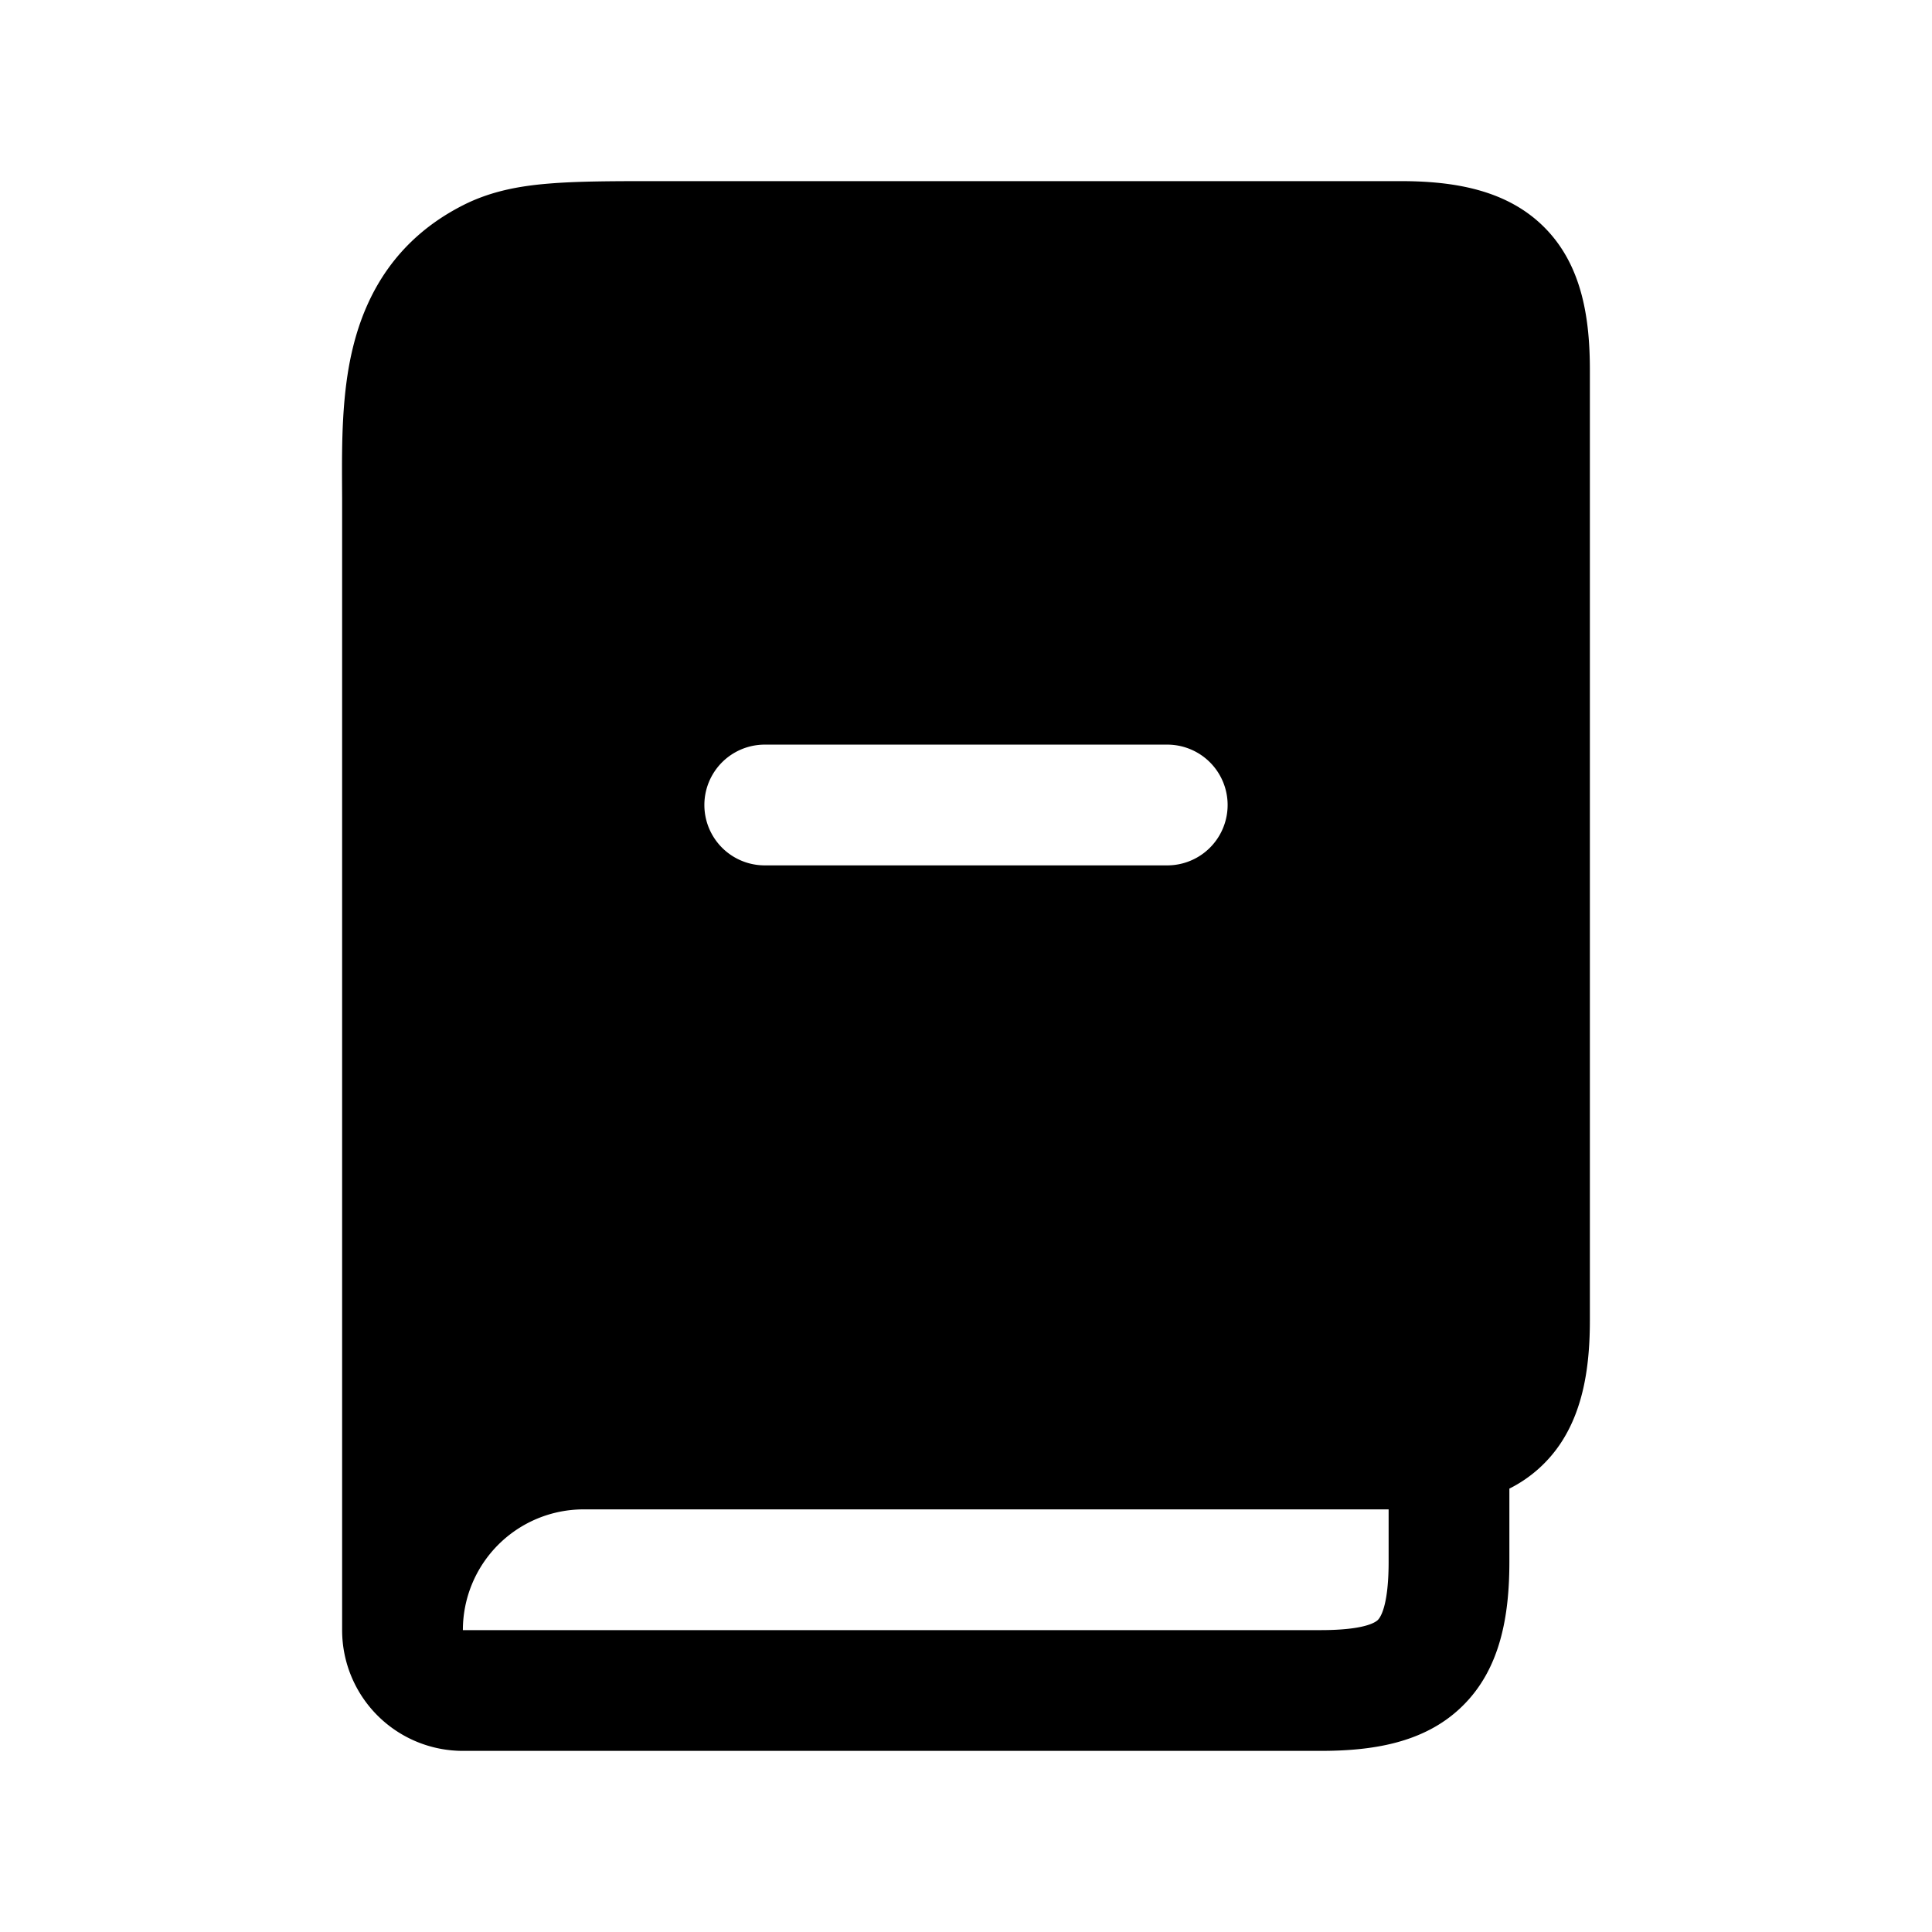
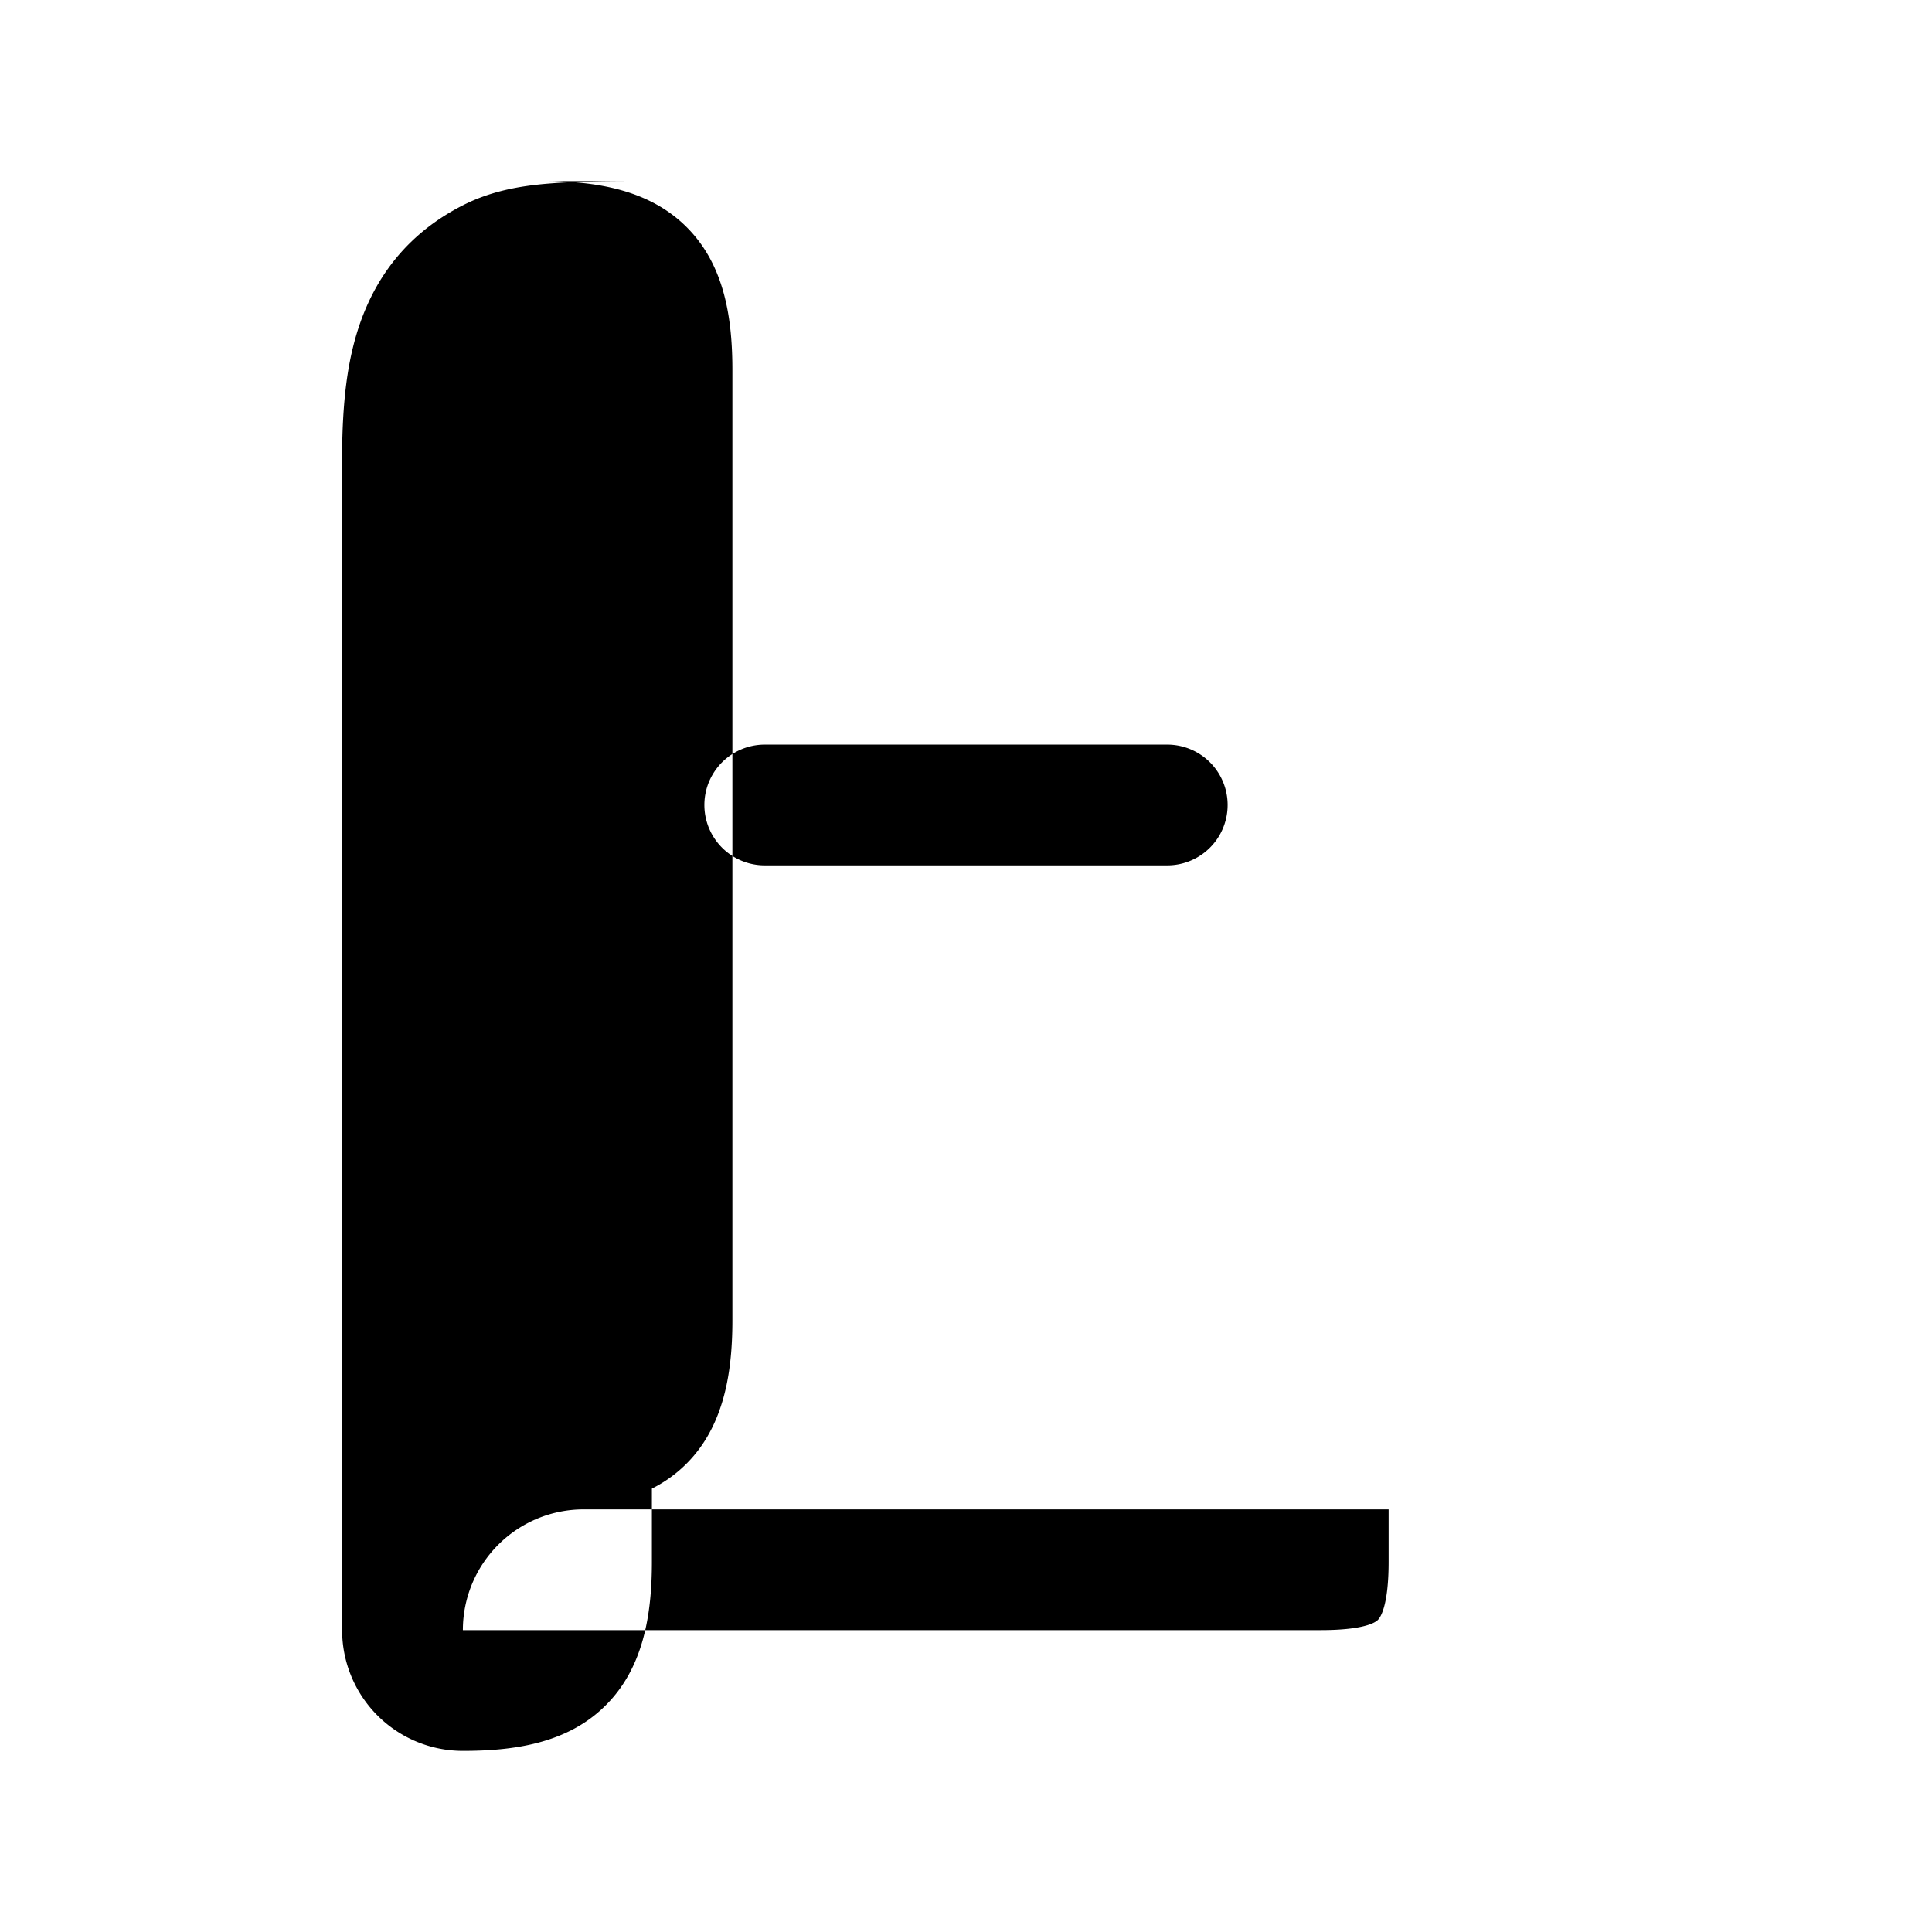
<svg xmlns="http://www.w3.org/2000/svg" width="24" height="24" fill="currentColor" viewBox="0 0 24 24">
-   <path fill-rule="evenodd" d="M17.4 2.25H8.17c-.534 0-.98 0-1.345.03-.38.03-.736.098-1.074.27-.82.417-1.204 1.088-1.37 1.78-.137.566-.134 1.189-.132 1.687l.001.183v14.05a1.5 1.5 0 0 0 1.5 1.5h10.652c.617 0 1.28-.086 1.756-.548.484-.467.592-1.137.592-1.802v-.908a1.65 1.65 0 0 0 .65-.583c.278-.432.35-.966.35-1.509V4.6c0-.616-.086-1.28-.547-1.757-.467-.484-1.136-.593-1.803-.593m-.998 18H5.75a1.5 1.5 0 0 1 1.5-1.5h10v.65c0 .57-.11.7-.134.724-.031.03-.167.126-.714.126M9.5 9.25a.75.75 0 0 0 0 1.5h5a.75.75 0 0 0 0-1.5z" />
+   <path fill-rule="evenodd" d="M17.4 2.25H8.17c-.534 0-.98 0-1.345.03-.38.03-.736.098-1.074.27-.82.417-1.204 1.088-1.37 1.78-.137.566-.134 1.189-.132 1.687l.001.183v14.05a1.5 1.5 0 0 0 1.5 1.5c.617 0 1.28-.086 1.756-.548.484-.467.592-1.137.592-1.802v-.908a1.65 1.65 0 0 0 .65-.583c.278-.432.35-.966.35-1.509V4.6c0-.616-.086-1.28-.547-1.757-.467-.484-1.136-.593-1.803-.593m-.998 18H5.75a1.5 1.5 0 0 1 1.5-1.5h10v.65c0 .57-.11.7-.134.724-.031.03-.167.126-.714.126M9.5 9.25a.75.75 0 0 0 0 1.5h5a.75.75 0 0 0 0-1.5z" />
</svg>